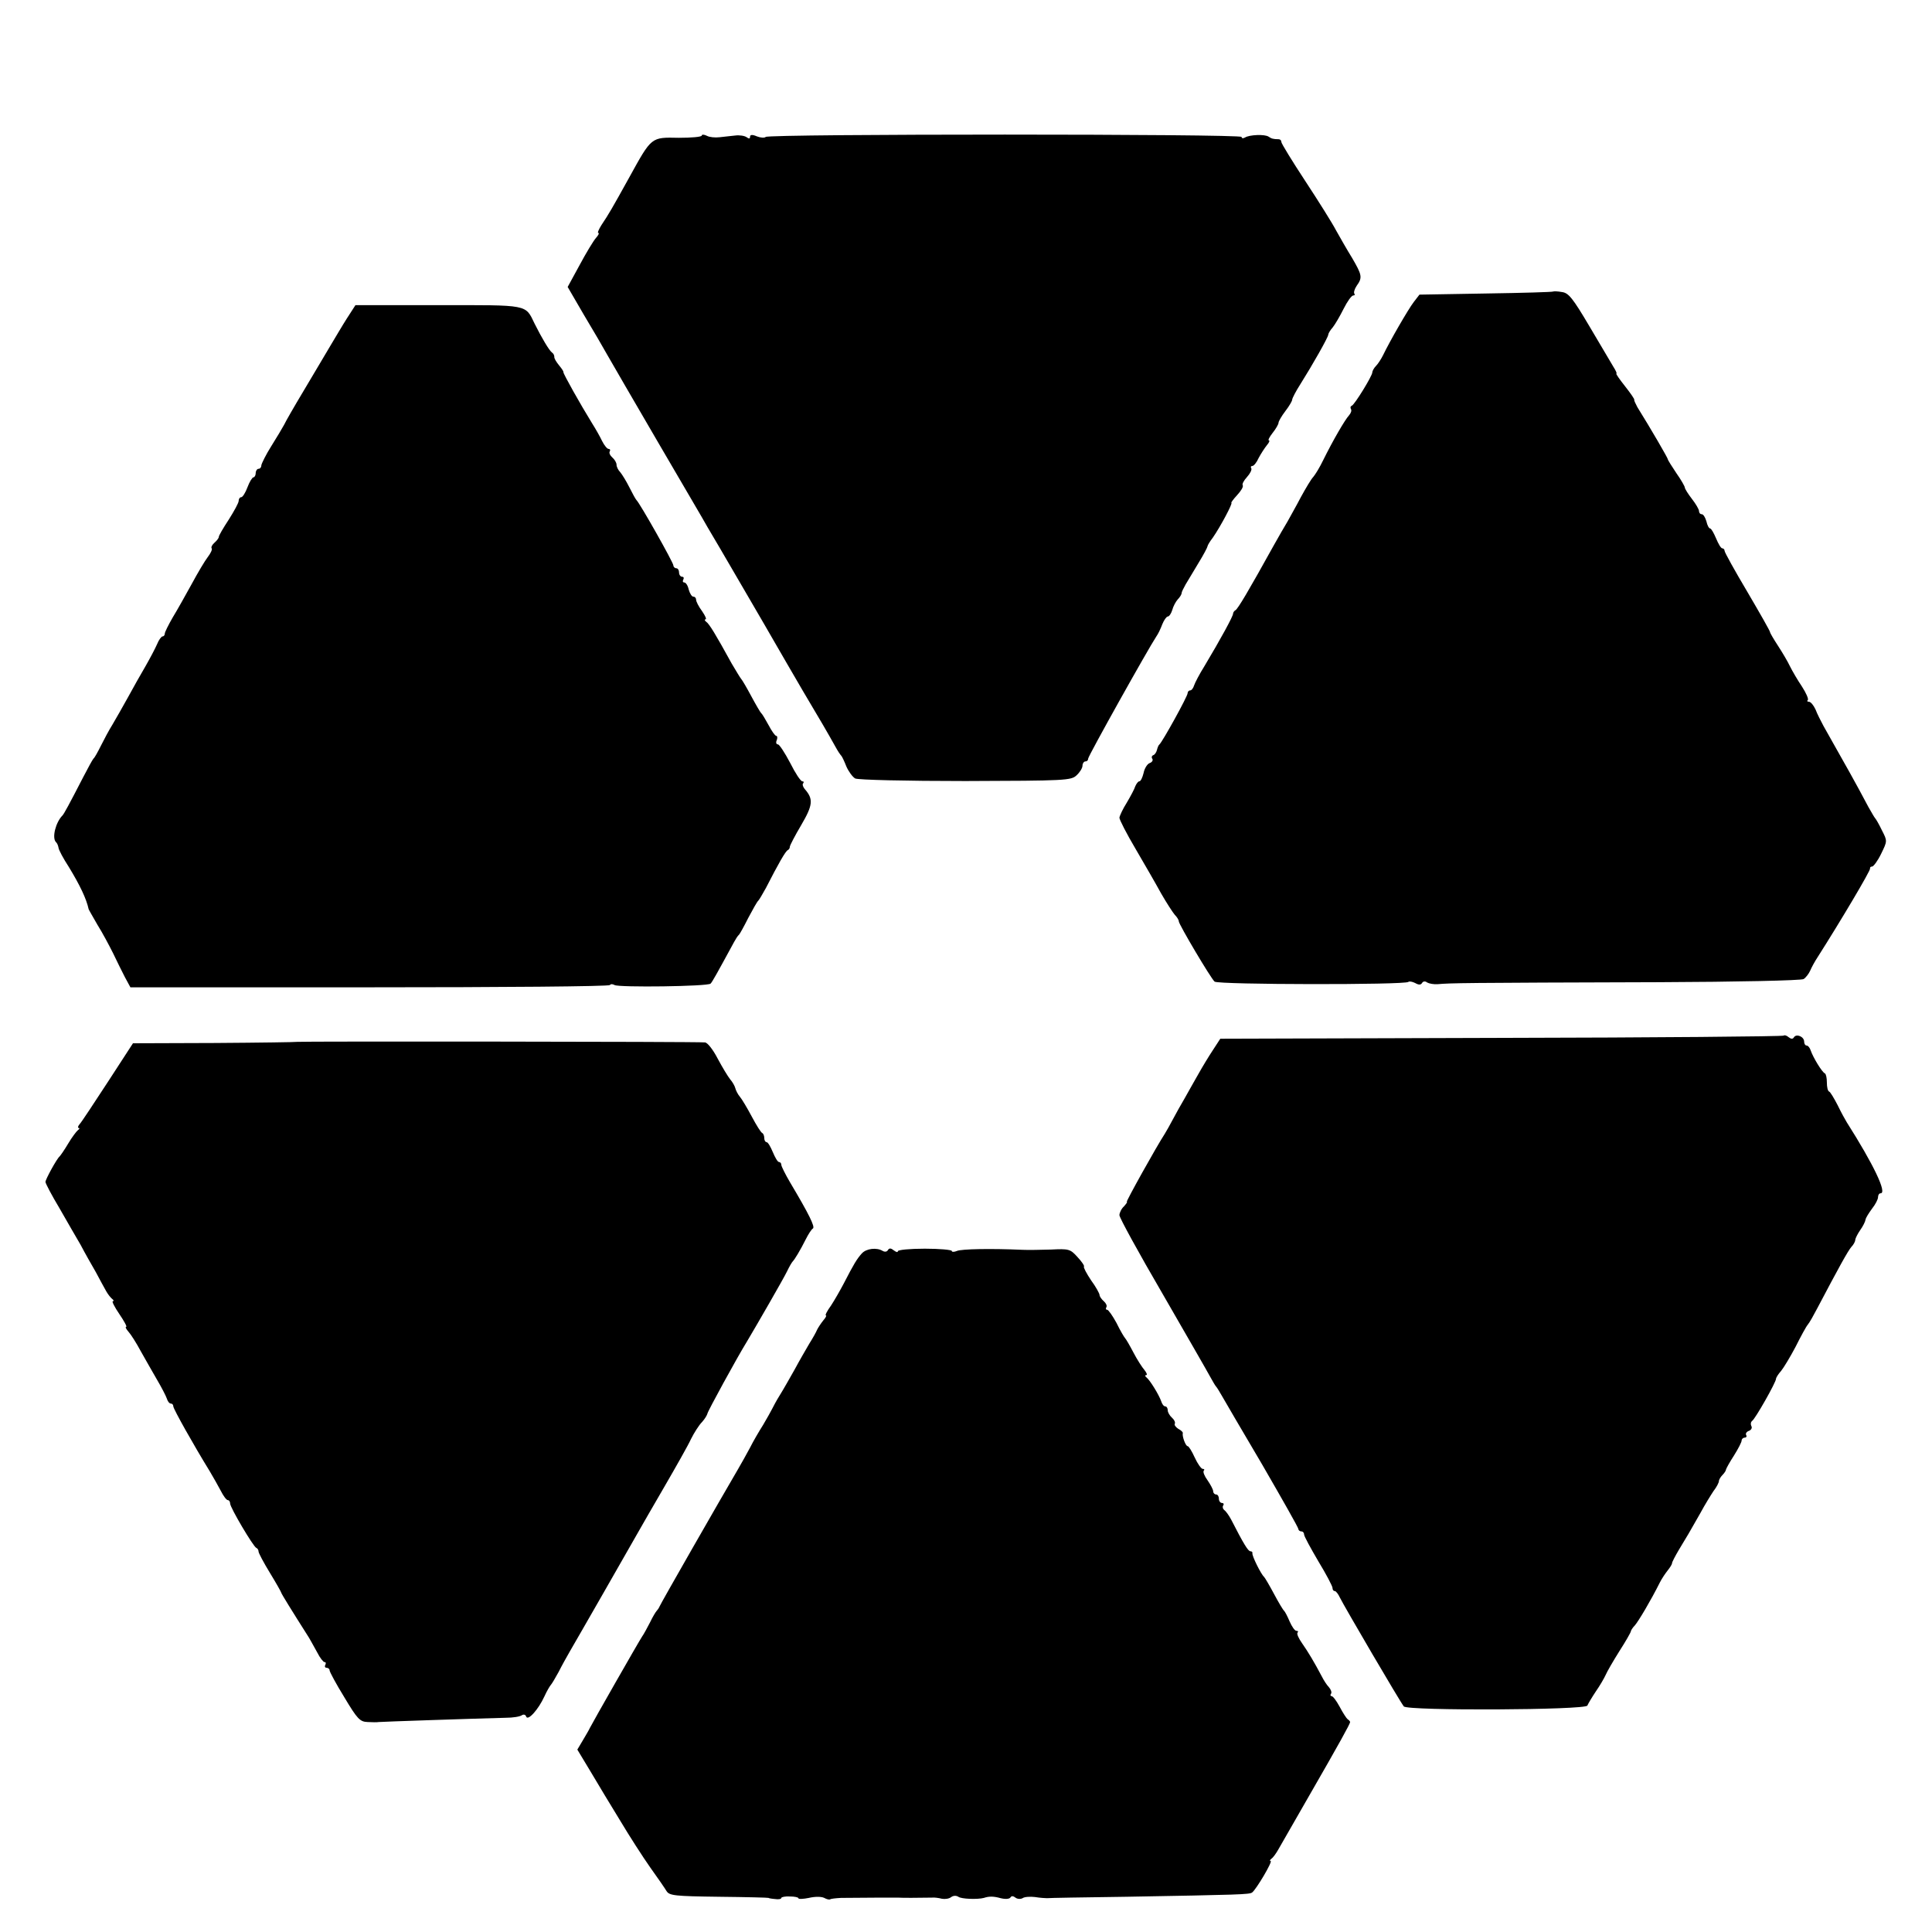
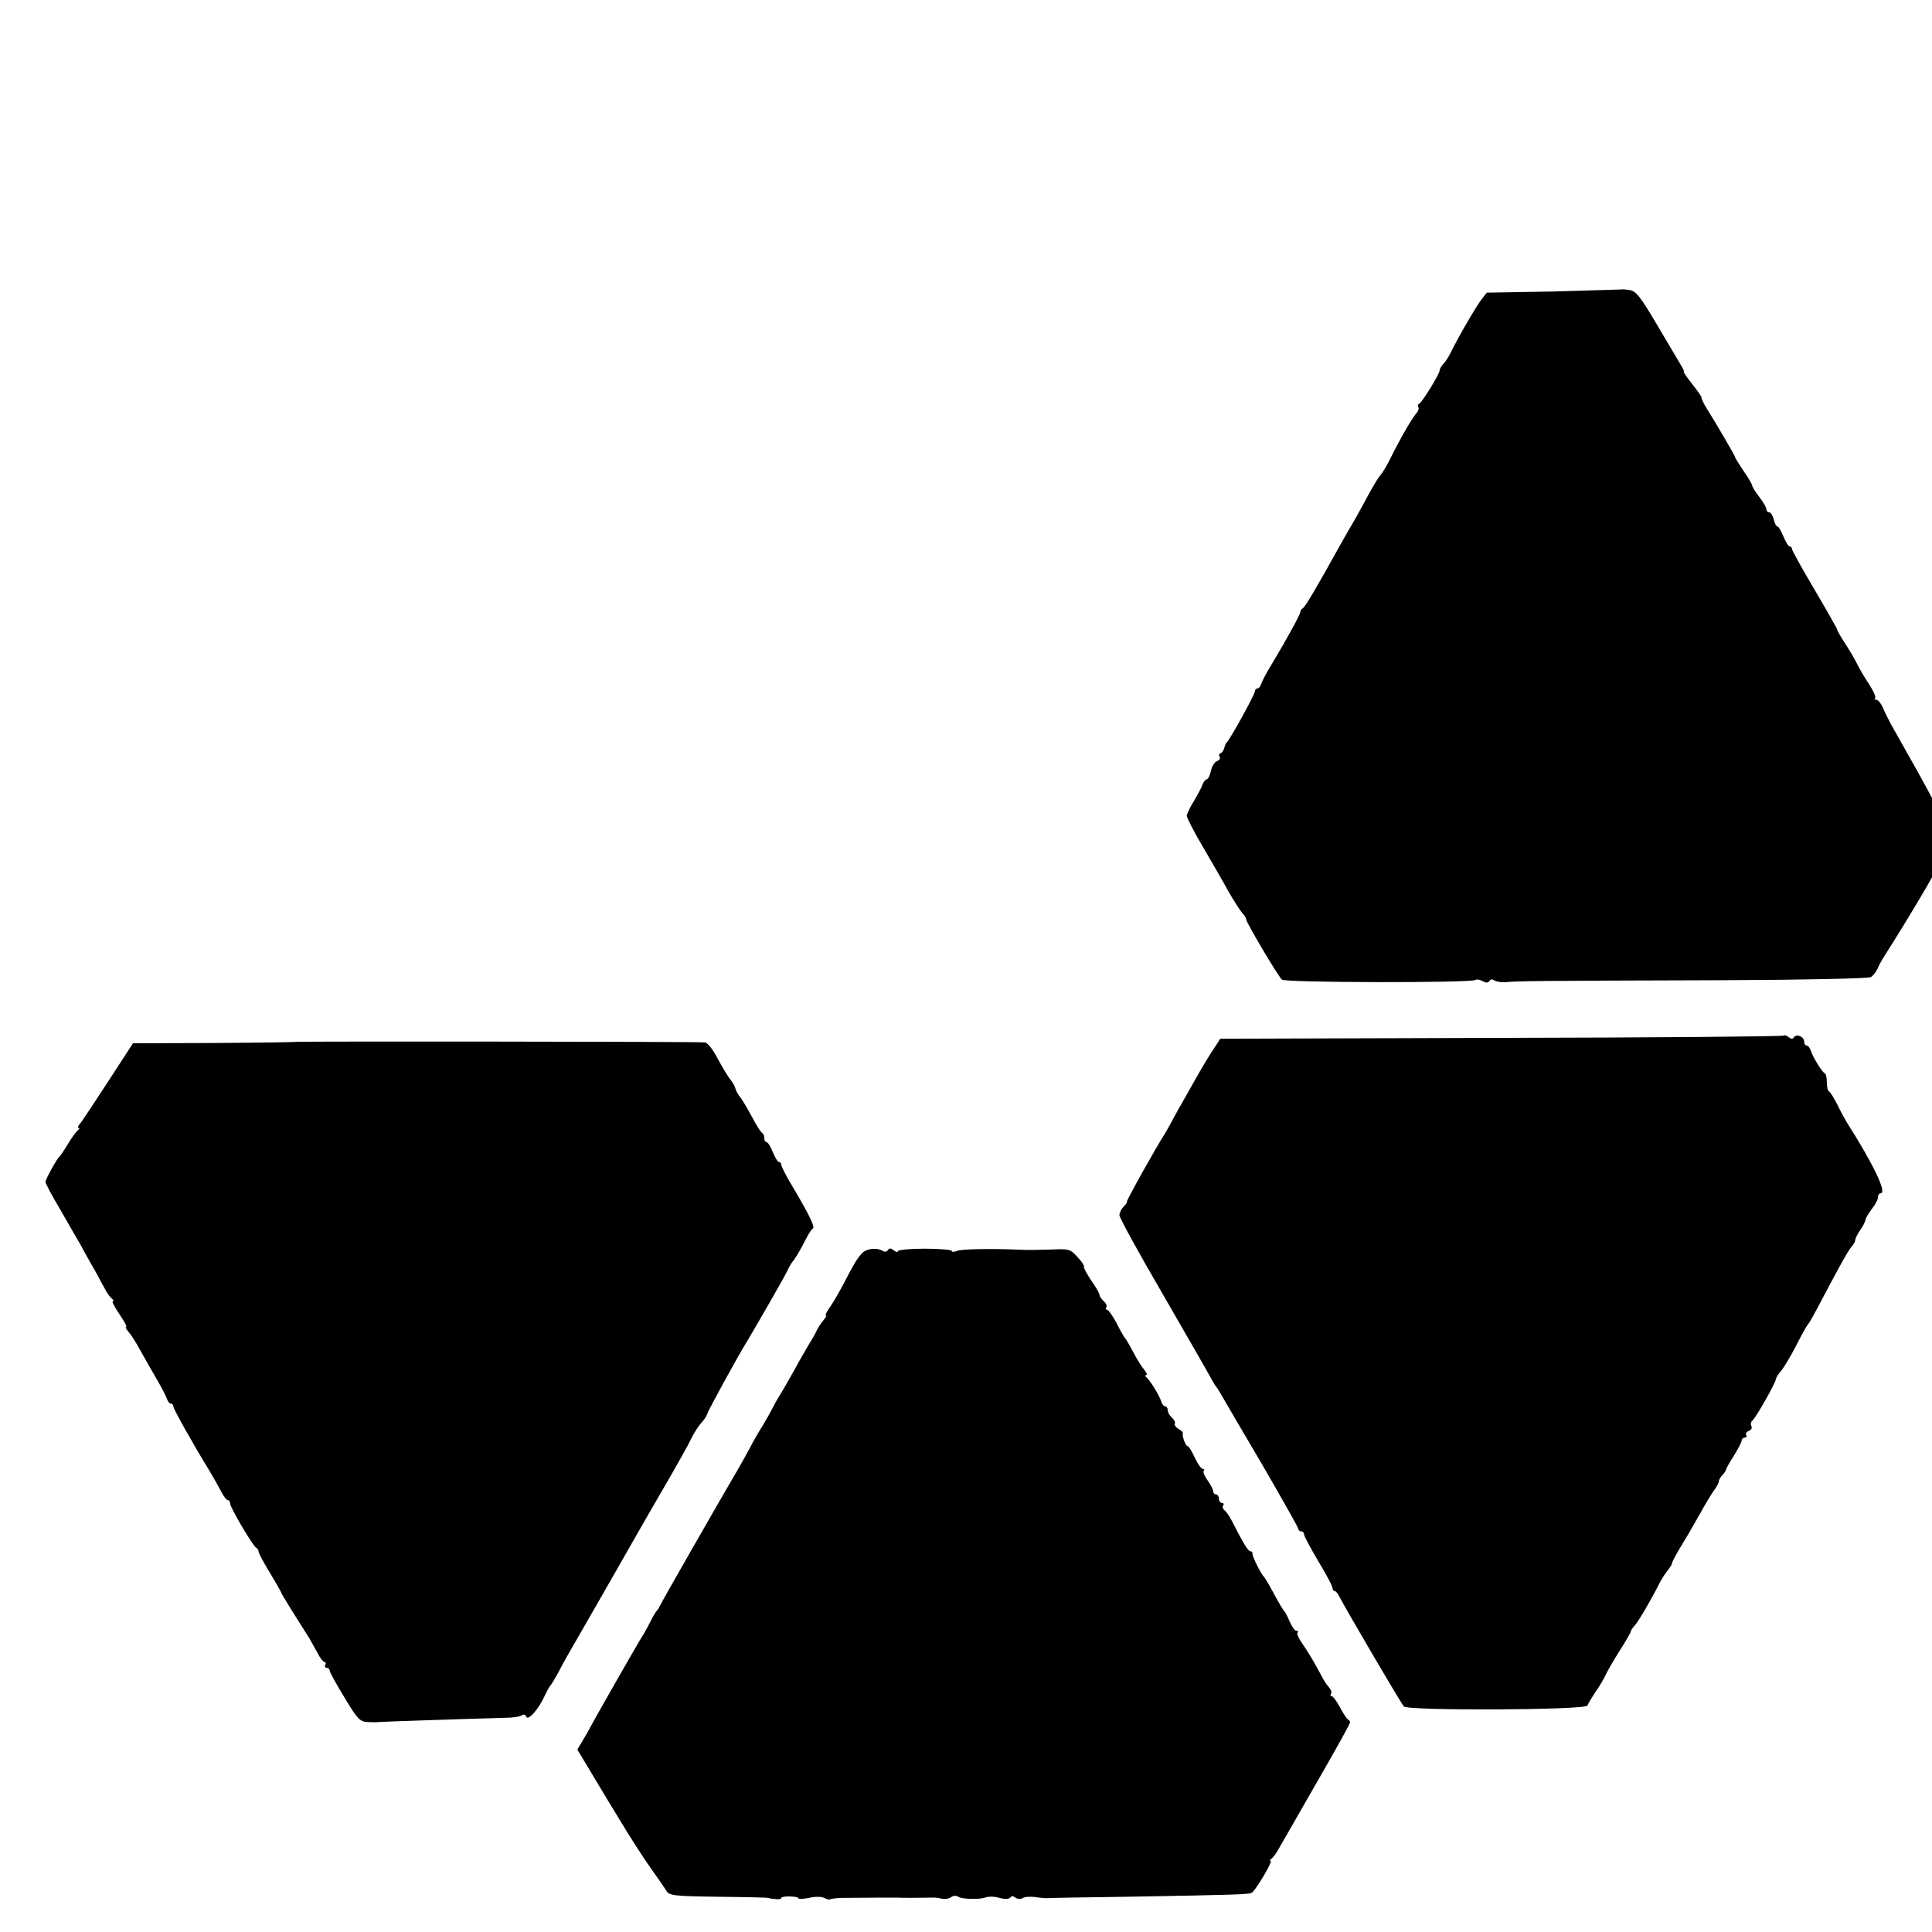
<svg xmlns="http://www.w3.org/2000/svg" version="1.0" width="680pt" height="680pt" viewBox="0 0 680 680" preserveAspectRatio="xMidYMid meet">
  <g transform="translate(0,680) scale(0.1,-0.1)" fill="#000000" stroke="none">
-     <path d="M2470 6323 c0 -5 -37 -8 -81 -8 -98 2 -95 4 -174 -139 -62 -112 -72 -129 -98 -168 -10 -16 -15 -28 -11 -28 4 0 0 -8 -8 -17 -9 -10 -35 -53 -58 -96 l-42 -77 57 -98 c32 -53 69 -117 83 -142 14 -25 95 -164 180 -310 85 -146 163 -278 172 -295 10 -16 64 -109 120 -205 56 -96 113 -194 126 -217 13 -23 54 -93 90 -155 63 -106 83 -140 116 -199 7 -13 16 -26 19 -29 3 -3 11 -20 18 -38 8 -18 22 -37 31 -42 10 -5 177 -9 388 -9 352 1 372 2 391 20 12 11 21 26 21 34 0 8 5 15 10 15 6 0 10 4 10 10 0 9 212 388 240 430 6 8 15 27 21 43 6 15 15 27 19 27 5 0 12 10 16 23 3 12 12 29 19 37 8 8 14 18 14 23 0 4 7 17 14 30 7 12 28 46 45 75 18 29 32 56 32 59 0 3 8 17 19 31 27 39 71 122 65 122 -2 0 6 12 20 27 14 15 23 30 20 35 -3 4 4 17 15 29 11 12 18 26 15 31 -3 4 -1 8 4 8 5 0 15 12 22 28 8 15 21 35 29 45 8 9 11 17 7 17 -4 0 2 12 13 26 12 15 21 31 21 36 0 5 11 24 24 41 14 18 24 36 24 40 0 5 13 30 29 55 41 65 98 165 98 174 0 4 7 16 16 26 8 10 25 39 38 65 13 26 28 47 34 47 5 0 7 3 4 6 -3 4 0 16 8 28 21 29 19 38 -16 98 -18 29 -43 73 -57 98 -13 25 -62 103 -108 173 -46 70 -84 132 -84 137 0 6 -4 10 -10 10 -18 0 -25 2 -35 9 -13 9 -67 7 -83 -3 -7 -4 -12 -3 -12 2 0 11 -1664 11 -1675 0 -4 -4 -18 -3 -31 2 -16 7 -24 6 -24 -1 0 -8 -4 -8 -12 -2 -7 5 -25 8 -40 6 -16 -2 -40 -4 -55 -6 -16 -2 -36 0 -45 5 -10 5 -18 5 -18 1z" />
-     <path d="M5467 5774 c-2 -2 -108 -5 -237 -7 l-234 -4 -20 -26 c-20 -26 -85 -139 -108 -187 -7 -14 -18 -31 -25 -38 -7 -7 -13 -18 -13 -23 0 -12 -62 -113 -72 -117 -5 -2 -6 -7 -3 -12 3 -5 0 -14 -7 -22 -14 -15 -57 -89 -91 -158 -12 -25 -28 -51 -35 -59 -7 -7 -26 -39 -43 -70 -16 -31 -38 -69 -47 -86 -10 -16 -32 -55 -49 -85 -87 -157 -127 -225 -135 -228 -4 -2 -8 -8 -8 -12 0 -9 -43 -88 -101 -185 -17 -27 -33 -58 -36 -67 -3 -10 -9 -18 -14 -18 -5 0 -9 -5 -9 -10 0 -11 -88 -170 -99 -180 -4 -3 -7 -12 -9 -20 -2 -8 -8 -17 -13 -18 -5 -2 -7 -8 -3 -13 3 -5 -1 -12 -10 -15 -8 -3 -18 -19 -21 -35 -4 -16 -10 -29 -15 -29 -4 0 -10 -8 -14 -17 -3 -10 -17 -36 -30 -58 -14 -22 -25 -46 -26 -53 0 -7 25 -56 57 -110 31 -53 72 -124 90 -157 19 -33 41 -67 48 -75 8 -8 14 -18 14 -23 1 -12 113 -201 126 -212 13 -11 671 -12 682 -1 3 3 14 1 24 -4 12 -7 20 -7 24 0 4 7 12 7 18 2 7 -4 23 -7 37 -6 46 4 81 5 780 7 272 1 501 6 508 11 7 4 18 18 23 29 5 12 17 34 27 49 79 124 186 304 184 311 -1 4 2 7 7 7 5 0 20 20 32 45 22 45 22 45 3 82 -10 21 -21 40 -24 43 -3 3 -13 21 -24 40 -46 87 -75 138 -158 285 -9 17 -22 42 -28 58 -7 15 -17 27 -23 27 -6 0 -8 3 -4 6 3 4 -6 25 -21 48 -15 22 -34 55 -42 71 -8 17 -27 49 -42 72 -15 23 -28 45 -28 48 0 4 -36 67 -80 142 -44 74 -80 139 -80 144 0 5 -4 9 -8 9 -5 0 -14 16 -22 35 -8 19 -17 35 -21 35 -4 0 -10 11 -13 25 -4 14 -11 25 -16 25 -6 0 -10 5 -10 11 0 6 -11 25 -25 43 -14 18 -25 36 -25 40 0 4 -13 27 -30 51 -16 24 -30 46 -30 49 0 4 -59 106 -107 183 -7 13 -12 24 -11 26 2 1 -13 23 -32 47 -19 24 -33 44 -31 45 3 0 -2 11 -11 25 -8 14 -46 78 -84 142 -58 98 -73 117 -96 120 -16 3 -29 3 -31 2z" />
-     <path d="M1222 5681 c-16 -25 -43 -71 -61 -101 -18 -30 -59 -100 -92 -155 -33 -55 -64 -109 -69 -120 -6 -11 -26 -45 -45 -75 -19 -30 -34 -61 -35 -67 0 -7 -4 -13 -10 -13 -5 0 -10 -7 -10 -15 0 -8 -4 -15 -8 -15 -4 0 -14 -16 -21 -35 -7 -19 -17 -35 -22 -35 -5 0 -9 -6 -9 -13 0 -7 -16 -36 -35 -66 -19 -29 -35 -56 -35 -61 0 -4 -7 -13 -15 -20 -8 -7 -13 -16 -10 -20 3 -4 -4 -18 -14 -31 -10 -13 -35 -55 -56 -94 -21 -38 -51 -92 -67 -118 -15 -26 -28 -52 -28 -57 0 -6 -4 -10 -8 -10 -4 0 -13 -12 -19 -27 -7 -16 -25 -50 -41 -78 -16 -27 -44 -77 -62 -110 -18 -33 -43 -76 -54 -95 -12 -19 -30 -53 -41 -75 -11 -22 -22 -42 -26 -45 -3 -3 -19 -32 -36 -65 -50 -97 -68 -130 -73 -135 -24 -24 -38 -79 -23 -94 4 -3 8 -13 9 -20 1 -8 17 -38 36 -67 39 -64 62 -112 70 -149 1 -3 15 -27 31 -55 17 -27 41 -72 55 -100 13 -27 32 -66 42 -85 l19 -35 841 0 c463 0 844 3 847 8 2 4 9 4 16 0 15 -9 329 -5 338 5 6 6 21 33 83 147 6 11 13 22 17 25 3 3 18 30 33 60 16 30 31 57 35 60 3 3 15 23 27 45 43 84 69 130 77 133 4 2 7 7 7 12 0 4 18 39 40 76 41 70 43 91 14 125 -8 9 -11 19 -7 22 3 4 2 7 -3 7 -6 0 -25 29 -43 65 -19 36 -38 65 -43 65 -6 0 -8 7 -4 15 3 8 2 15 -2 15 -4 0 -16 17 -27 38 -11 20 -22 39 -26 42 -3 3 -19 30 -35 60 -16 30 -32 57 -35 60 -3 3 -18 28 -34 55 -56 102 -79 140 -90 147 -5 4 -6 8 -2 8 5 0 -1 13 -12 29 -12 16 -21 34 -21 40 0 6 -4 11 -10 11 -5 0 -12 11 -16 25 -3 14 -10 25 -16 25 -5 0 -6 5 -3 10 3 6 1 10 -4 10 -6 0 -11 7 -11 15 0 8 -4 15 -10 15 -5 0 -10 5 -10 10 0 10 -118 219 -130 230 -3 3 -14 23 -25 45 -11 22 -26 46 -32 53 -7 7 -13 19 -13 26 0 8 -7 19 -15 26 -8 7 -12 16 -9 21 3 5 1 9 -4 9 -5 0 -15 12 -23 28 -7 15 -23 43 -35 62 -42 68 -102 175 -101 180 1 3 -7 14 -16 25 -9 11 -17 24 -16 29 0 5 -3 12 -8 15 -10 7 -37 53 -61 101 -34 70 -18 66 -340 66 l-291 0 -29 -45z" />
+     <path d="M5467 5774 l-234 -4 -20 -26 c-20 -26 -85 -139 -108 -187 -7 -14 -18 -31 -25 -38 -7 -7 -13 -18 -13 -23 0 -12 -62 -113 -72 -117 -5 -2 -6 -7 -3 -12 3 -5 0 -14 -7 -22 -14 -15 -57 -89 -91 -158 -12 -25 -28 -51 -35 -59 -7 -7 -26 -39 -43 -70 -16 -31 -38 -69 -47 -86 -10 -16 -32 -55 -49 -85 -87 -157 -127 -225 -135 -228 -4 -2 -8 -8 -8 -12 0 -9 -43 -88 -101 -185 -17 -27 -33 -58 -36 -67 -3 -10 -9 -18 -14 -18 -5 0 -9 -5 -9 -10 0 -11 -88 -170 -99 -180 -4 -3 -7 -12 -9 -20 -2 -8 -8 -17 -13 -18 -5 -2 -7 -8 -3 -13 3 -5 -1 -12 -10 -15 -8 -3 -18 -19 -21 -35 -4 -16 -10 -29 -15 -29 -4 0 -10 -8 -14 -17 -3 -10 -17 -36 -30 -58 -14 -22 -25 -46 -26 -53 0 -7 25 -56 57 -110 31 -53 72 -124 90 -157 19 -33 41 -67 48 -75 8 -8 14 -18 14 -23 1 -12 113 -201 126 -212 13 -11 671 -12 682 -1 3 3 14 1 24 -4 12 -7 20 -7 24 0 4 7 12 7 18 2 7 -4 23 -7 37 -6 46 4 81 5 780 7 272 1 501 6 508 11 7 4 18 18 23 29 5 12 17 34 27 49 79 124 186 304 184 311 -1 4 2 7 7 7 5 0 20 20 32 45 22 45 22 45 3 82 -10 21 -21 40 -24 43 -3 3 -13 21 -24 40 -46 87 -75 138 -158 285 -9 17 -22 42 -28 58 -7 15 -17 27 -23 27 -6 0 -8 3 -4 6 3 4 -6 25 -21 48 -15 22 -34 55 -42 71 -8 17 -27 49 -42 72 -15 23 -28 45 -28 48 0 4 -36 67 -80 142 -44 74 -80 139 -80 144 0 5 -4 9 -8 9 -5 0 -14 16 -22 35 -8 19 -17 35 -21 35 -4 0 -10 11 -13 25 -4 14 -11 25 -16 25 -6 0 -10 5 -10 11 0 6 -11 25 -25 43 -14 18 -25 36 -25 40 0 4 -13 27 -30 51 -16 24 -30 46 -30 49 0 4 -59 106 -107 183 -7 13 -12 24 -11 26 2 1 -13 23 -32 47 -19 24 -33 44 -31 45 3 0 -2 11 -11 25 -8 14 -46 78 -84 142 -58 98 -73 117 -96 120 -16 3 -29 3 -31 2z" />
    <path d="M6278 3155 c-3 -3 -450 -7 -994 -8 l-989 -3 -26 -40 c-14 -21 -37 -59 -51 -84 -14 -25 -36 -63 -48 -85 -13 -22 -32 -56 -42 -75 -10 -19 -23 -42 -28 -50 -30 -46 -138 -240 -134 -240 3 0 -2 -7 -10 -16 -9 -8 -16 -23 -16 -31 0 -9 68 -133 152 -277 83 -144 158 -274 167 -291 9 -16 18 -32 21 -35 3 -3 11 -16 19 -30 8 -14 72 -124 143 -244 70 -121 128 -223 128 -228 0 -4 5 -8 10 -8 6 0 10 -5 10 -11 0 -6 23 -48 50 -94 28 -46 50 -88 50 -94 0 -6 3 -11 8 -11 4 0 12 -10 18 -23 14 -29 213 -369 225 -383 13 -16 641 -13 646 3 3 7 16 29 30 50 14 20 29 46 34 57 5 12 27 50 49 85 22 34 40 66 40 69 0 3 6 13 14 21 13 15 56 87 88 151 7 14 20 33 28 43 8 10 15 21 15 25 0 4 11 25 24 47 28 46 37 61 76 130 15 28 36 62 46 77 11 14 19 30 19 35 0 5 6 15 13 22 6 6 12 15 12 19 1 4 13 26 28 49 15 24 27 47 27 53 0 5 5 10 11 10 5 0 8 4 5 9 -3 5 1 12 10 15 8 3 12 11 8 17 -3 6 -2 14 3 18 11 7 84 136 84 148 0 4 8 17 18 28 9 11 32 49 51 85 18 36 37 71 43 78 6 7 20 32 32 55 78 148 109 204 121 218 8 8 14 20 14 25 0 5 8 21 17 34 10 14 18 30 19 37 1 7 12 24 23 39 12 15 21 33 21 40 0 8 4 14 9 14 24 0 -25 102 -119 250 -5 8 -20 35 -32 60 -13 25 -26 47 -30 48 -5 2 -8 16 -8 32 0 16 -3 30 -7 32 -10 4 -42 57 -50 81 -3 9 -9 17 -14 17 -5 0 -9 6 -9 14 0 17 -27 29 -36 15 -4 -7 -10 -6 -18 0 -7 6 -15 9 -18 6z" />
    <path d="M1046 3133 c-1 -1 -132 -3 -290 -4 l-288 -1 -89 -137 c-49 -75 -93 -142 -99 -148 -6 -7 -7 -13 -3 -13 4 0 3 -4 -3 -8 -5 -4 -21 -25 -34 -47 -13 -22 -27 -42 -30 -45 -10 -8 -50 -81 -50 -90 0 -5 22 -47 49 -92 26 -46 60 -104 75 -130 14 -27 38 -69 53 -95 14 -27 31 -57 37 -68 6 -11 16 -23 21 -27 6 -4 6 -8 2 -8 -4 0 6 -20 23 -45 17 -25 28 -45 24 -45 -4 0 0 -8 8 -17 9 -10 28 -40 43 -68 15 -27 41 -72 57 -100 16 -27 32 -58 35 -67 3 -10 9 -18 14 -18 5 0 9 -4 9 -10 0 -9 72 -137 128 -228 12 -20 30 -52 39 -69 9 -18 20 -33 25 -33 4 0 8 -5 8 -12 0 -14 81 -151 92 -156 5 -2 8 -8 8 -13 0 -5 18 -39 40 -75 22 -36 40 -68 40 -70 0 -3 37 -63 98 -159 6 -11 20 -35 29 -52 9 -18 21 -33 25 -33 5 0 6 -4 3 -10 -3 -5 -1 -10 4 -10 6 0 11 -4 11 -9 0 -5 23 -48 52 -95 46 -77 55 -86 82 -87 17 -1 34 -1 39 0 7 1 332 12 447 15 25 0 50 4 57 9 6 4 13 2 15 -5 6 -16 43 25 64 71 9 20 20 38 23 41 3 3 15 23 27 45 11 22 30 56 41 75 11 19 63 109 115 200 52 91 106 185 120 210 14 25 58 101 98 170 40 69 82 143 92 165 11 22 28 49 39 60 10 11 18 25 19 30 1 8 103 195 140 255 34 57 128 220 140 245 8 17 17 32 20 35 7 7 27 40 46 78 9 18 20 35 25 38 9 5 -14 51 -80 162 -17 29 -31 57 -31 62 0 6 -4 10 -8 10 -5 0 -14 16 -22 35 -8 19 -17 35 -22 35 -4 0 -8 6 -8 14 0 8 -3 16 -7 18 -5 2 -21 28 -37 58 -16 30 -35 62 -42 70 -7 8 -14 22 -16 30 -2 8 -10 22 -18 31 -8 10 -28 43 -44 73 -16 31 -36 57 -45 57 -26 3 -1432 4 -1435 2z" />
    <path d="M3033 2388 c-17 -19 -28 -37 -63 -105 -12 -23 -32 -58 -45 -78 -14 -19 -22 -35 -18 -35 3 0 -1 -8 -9 -17 -8 -10 -18 -25 -22 -33 -3 -8 -16 -31 -28 -50 -11 -19 -35 -60 -51 -90 -17 -30 -40 -71 -52 -90 -12 -19 -24 -42 -28 -50 -4 -8 -18 -33 -31 -55 -14 -22 -35 -58 -46 -80 -12 -22 -31 -57 -43 -77 -61 -104 -273 -474 -276 -483 -2 -5 -7 -12 -10 -15 -3 -3 -14 -21 -23 -40 -10 -19 -22 -42 -28 -50 -12 -18 -174 -302 -184 -322 -3 -7 -15 -27 -25 -44 l-19 -32 47 -78 c26 -44 73 -122 105 -174 31 -52 78 -125 104 -162 26 -36 52 -74 58 -84 10 -16 29 -18 185 -20 96 -1 174 -3 174 -4 0 -1 10 -3 23 -4 12 -2 22 0 22 4 0 3 14 6 30 5 17 0 30 -3 30 -6 0 -4 17 -3 37 1 21 5 44 5 54 0 9 -5 18 -7 21 -5 2 2 19 4 38 5 72 1 186 1 200 1 13 -1 72 -1 120 0 8 1 24 -1 35 -4 11 -2 26 0 33 6 7 5 17 6 25 1 10 -8 68 -10 90 -4 18 6 34 6 59 -1 16 -4 30 -3 34 2 4 7 10 6 18 0 6 -5 18 -6 25 -2 7 5 27 6 44 4 18 -3 37 -4 42 -4 6 1 132 3 280 5 396 7 433 8 442 15 14 10 74 111 65 111 -4 0 -2 4 3 8 6 4 16 18 24 32 8 14 57 99 109 190 106 184 144 253 144 259 0 2 -4 7 -9 10 -4 3 -17 23 -28 44 -11 20 -23 37 -28 37 -4 0 -6 4 -2 9 3 5 -1 15 -8 23 -7 7 -18 24 -25 38 -27 51 -48 86 -69 116 -12 17 -20 34 -16 38 3 3 2 6 -4 6 -6 0 -16 15 -24 33 -7 17 -16 34 -19 37 -4 3 -20 30 -36 60 -16 30 -32 57 -35 60 -10 8 -43 74 -41 83 1 4 -2 7 -7 7 -8 0 -24 26 -68 112 -8 15 -19 30 -24 33 -5 4 -7 11 -4 16 4 5 1 9 -4 9 -6 0 -11 7 -11 15 0 8 -4 15 -10 15 -5 0 -10 5 -10 11 0 6 -9 23 -20 39 -11 15 -17 30 -13 34 3 3 2 6 -4 6 -5 0 -18 18 -28 40 -10 22 -21 40 -25 40 -7 0 -20 35 -17 46 1 3 -6 10 -16 15 -9 6 -15 14 -12 18 2 5 -2 14 -10 21 -8 7 -15 19 -15 26 0 8 -4 14 -9 14 -5 0 -11 8 -14 18 -8 23 -40 75 -52 84 -5 4 -6 8 -1 8 5 0 2 8 -6 18 -8 9 -26 37 -39 62 -13 25 -26 47 -29 50 -3 3 -17 26 -30 53 -14 26 -29 47 -33 47 -5 0 -6 4 -3 9 3 5 -1 14 -9 21 -8 7 -15 17 -15 22 0 5 -13 29 -30 52 -16 24 -27 45 -25 48 3 2 -8 18 -23 34 -25 28 -31 29 -92 26 -36 -1 -81 -2 -100 -1 -114 5 -217 3 -232 -4 -10 -4 -18 -4 -18 0 0 4 -43 8 -95 8 -52 0 -95 -4 -95 -9 0 -5 -6 -3 -14 3 -10 8 -16 9 -21 1 -3 -6 -11 -7 -18 -3 -21 13 -58 9 -74 -9z" />
  </g>
</svg>